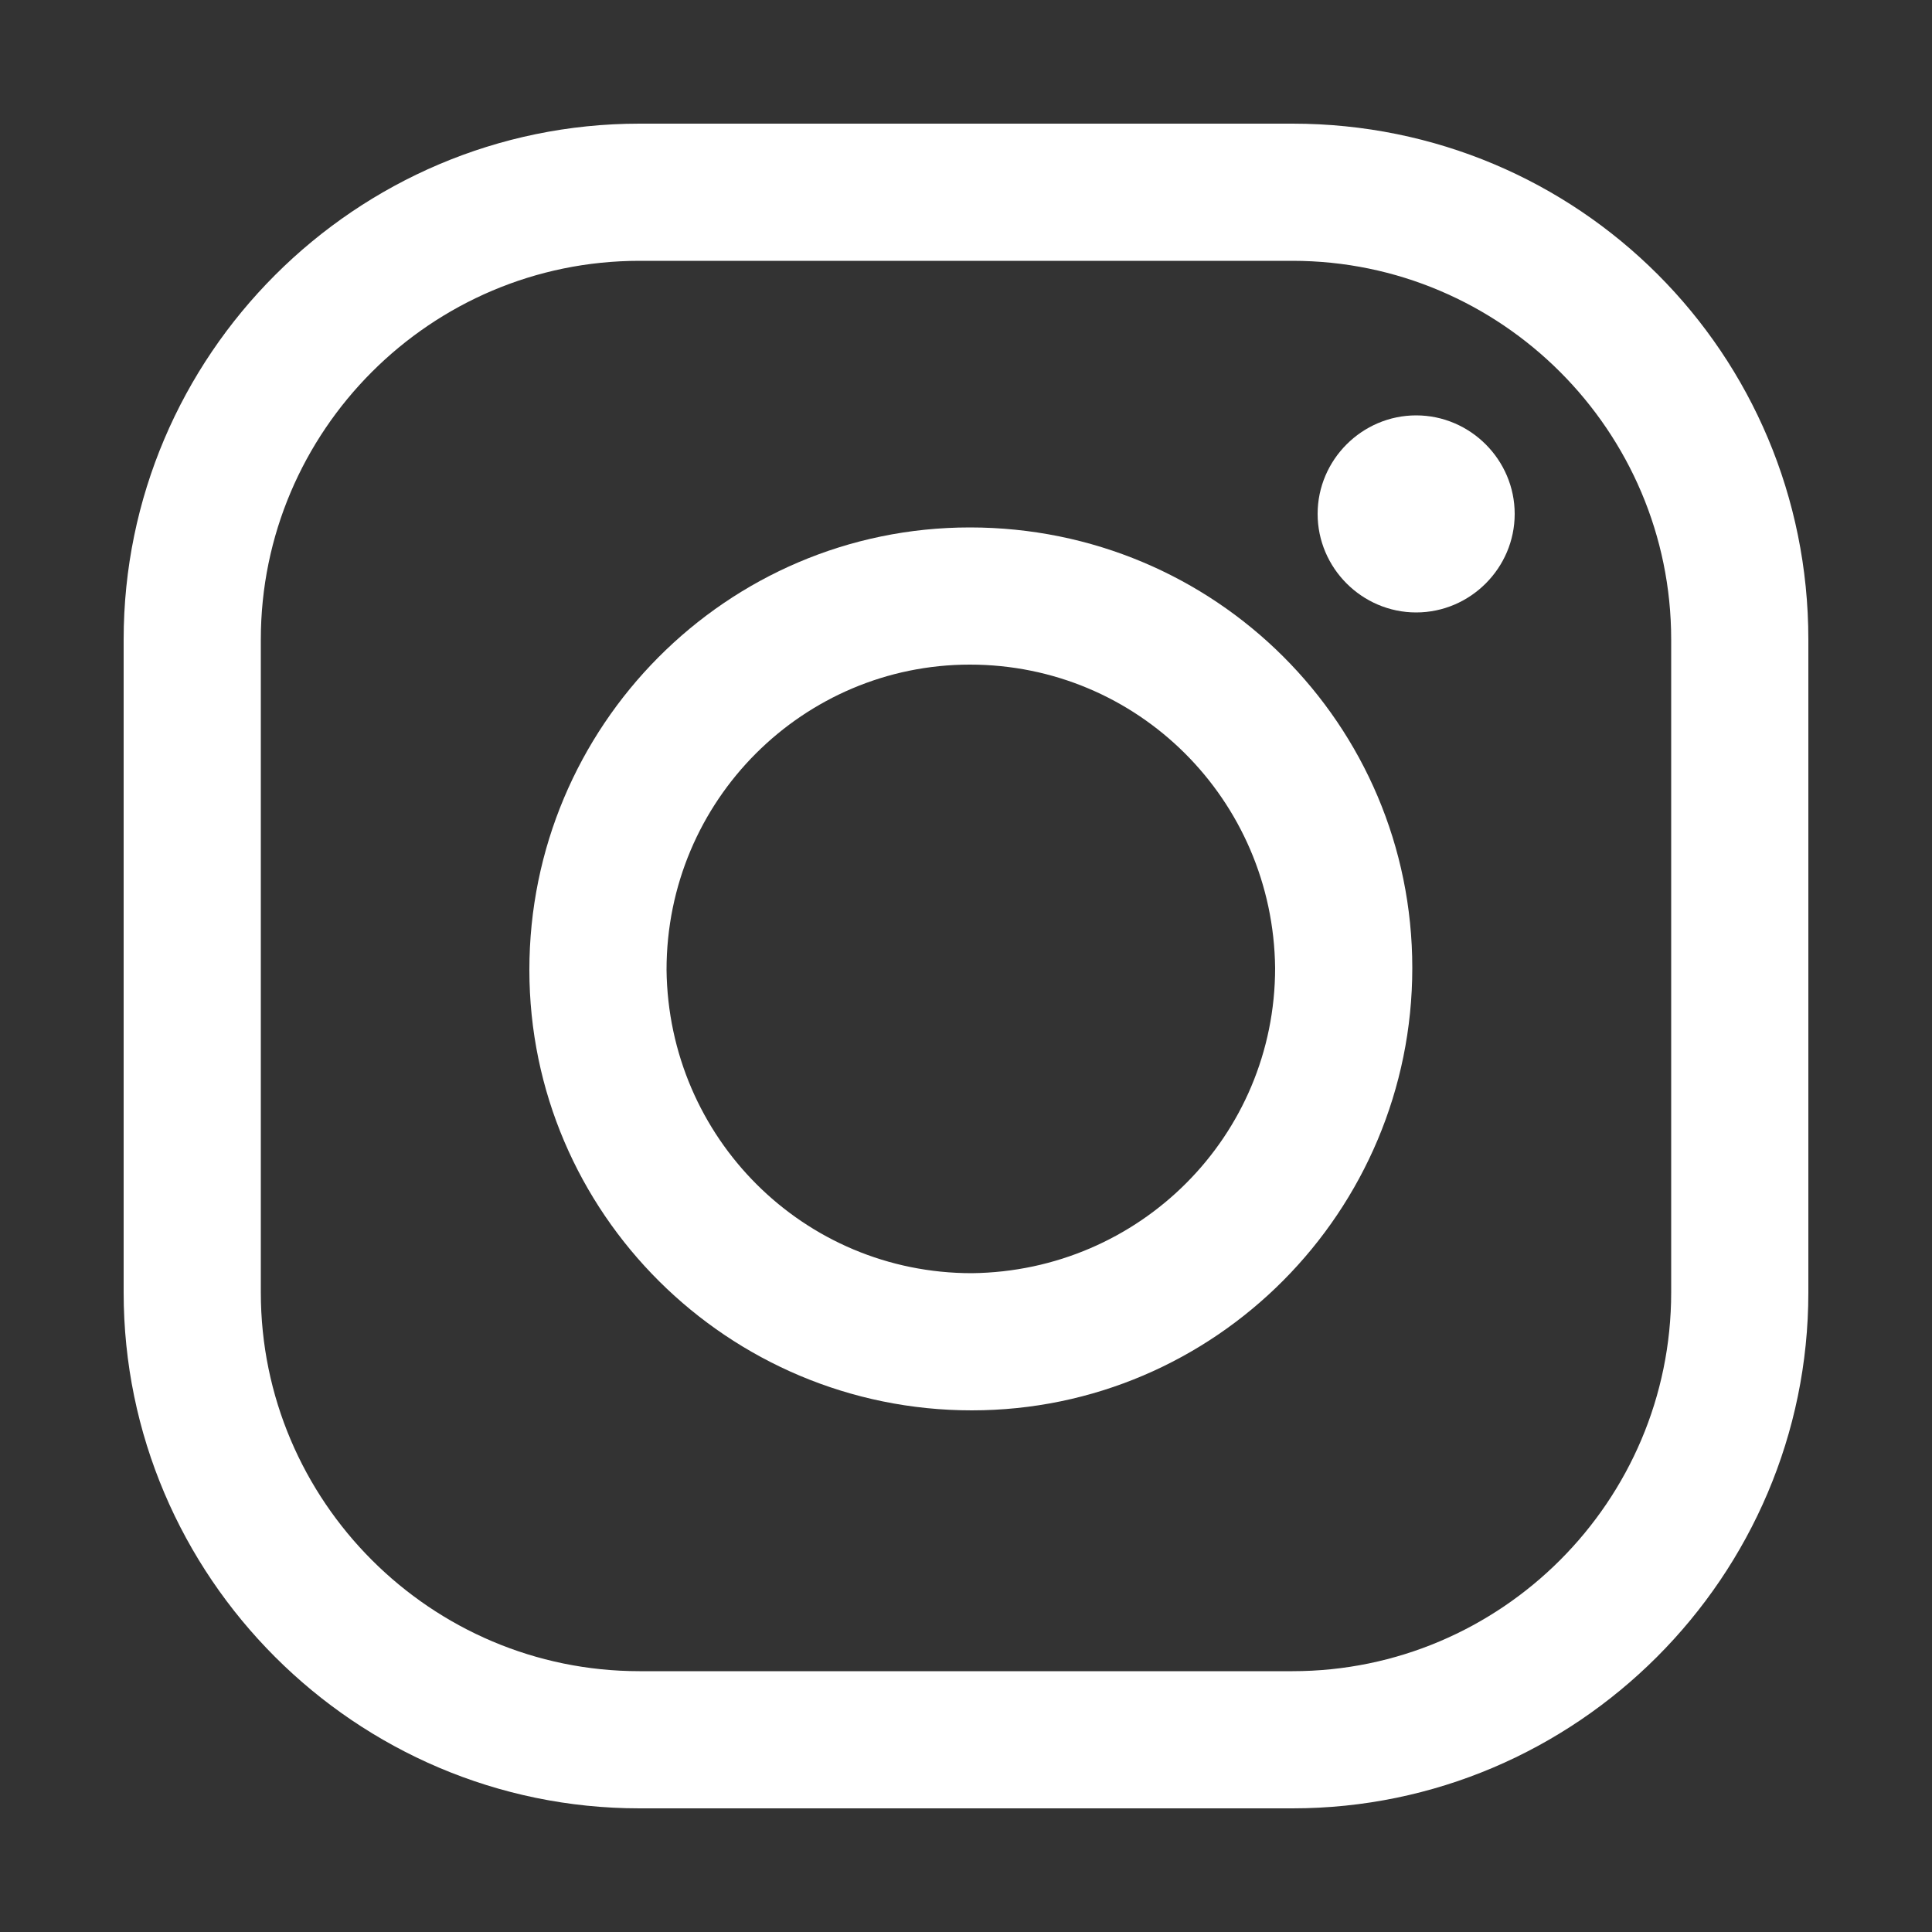
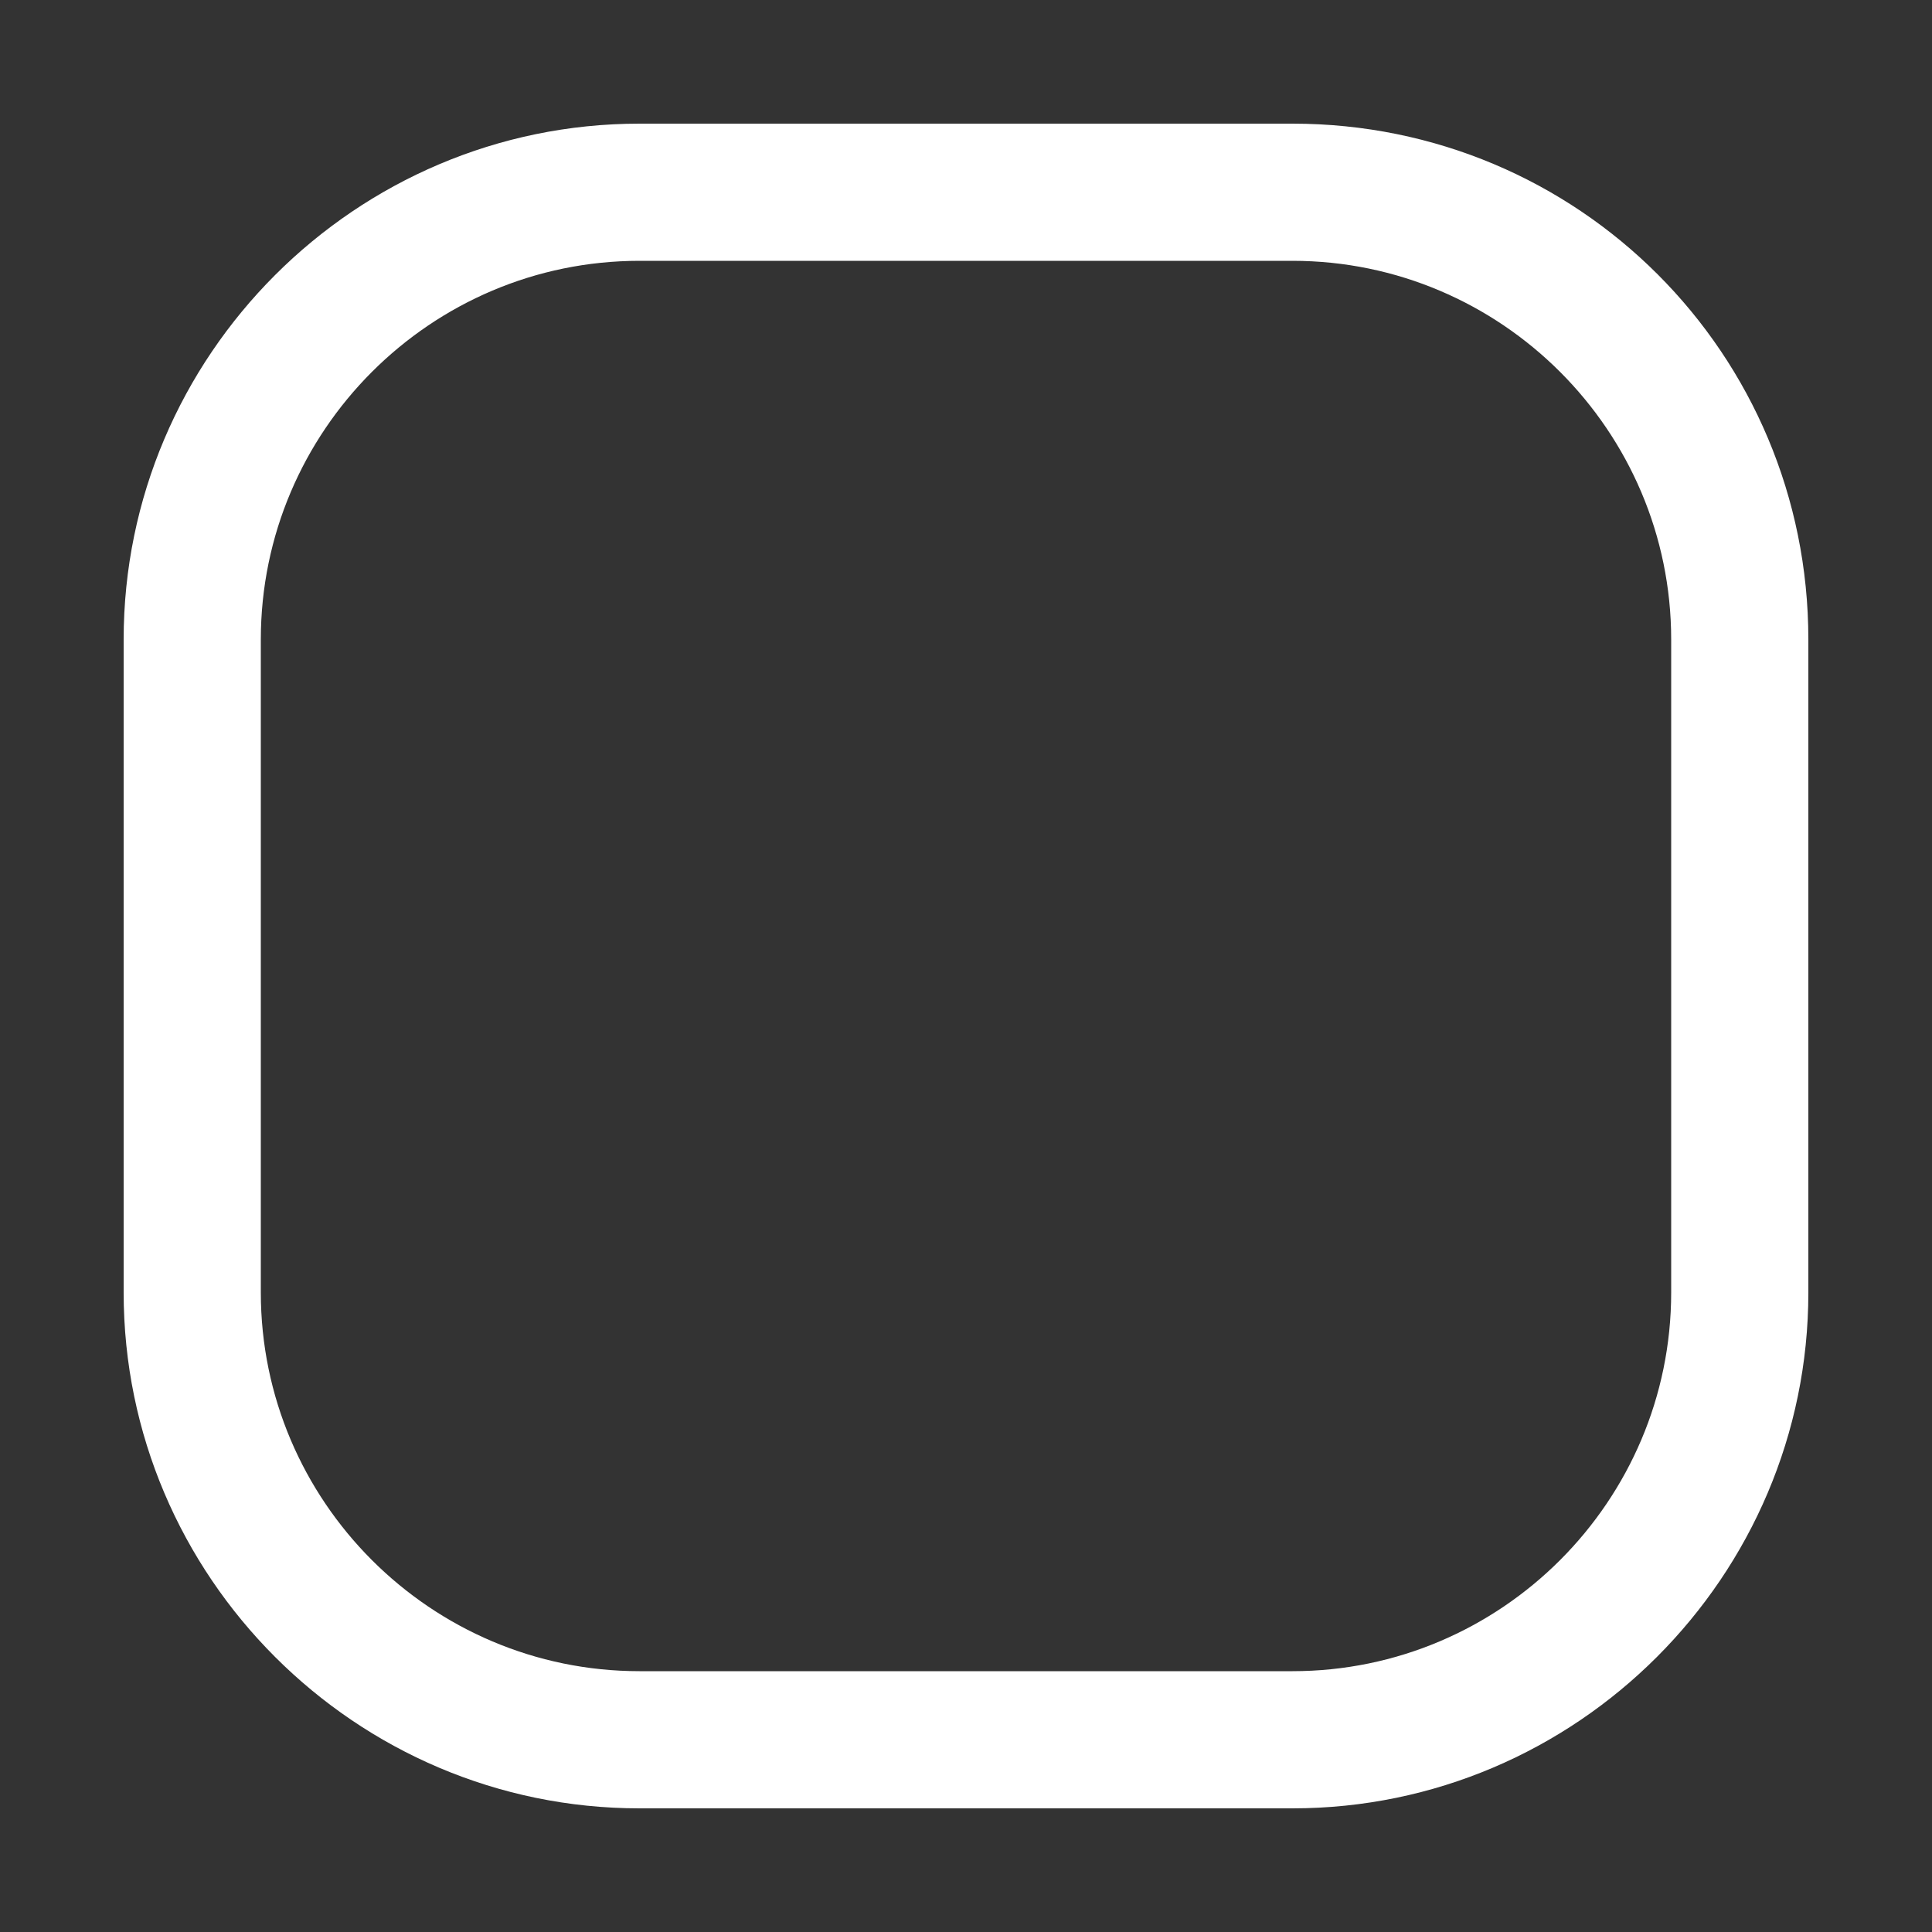
<svg xmlns="http://www.w3.org/2000/svg" version="1.1" id="Layer_1" x="0px" y="0px" viewBox="0 0 10 10" style="enable-background:new 0 0 10 10;" xml:space="preserve">
  <rect x="0" y="0" width="10" height="10" fill="#333333" stroke="none" />
  <style type="text/css">
	.st0{fill:#FFFFFF;}
</style>
  <path class="st0" d="M6.69,1.35c1.08,0,1.96,0.88,1.96,1.96v3.38c0,1.08-0.88,1.96-1.96,1.96H3.31c-1.08,0-1.96-0.88-1.96-1.96V3.31  c0-1.08,0.88-1.96,1.96-1.96H6.69 M6.69,0.64H3.31c-1.47,0-2.67,1.2-2.67,2.67v3.38c0,1.47,1.2,2.67,2.67,2.67h3.38  c1.47,0,2.67-1.2,2.67-2.67V3.31C9.36,1.83,8.17,0.64,6.69,0.64z" />
-   <path class="st0" d="M7.33,2.15c-0.28,0-0.51,0.23-0.51,0.51s0.23,0.51,0.51,0.51c0.28,0,0.51-0.23,0.51-0.51  C7.84,2.38,7.61,2.15,7.33,2.15L7.33,2.15z" />
-   <path class="st0" d="M5.02,3.44c0.87,0,1.57,0.7,1.58,1.57c0,0.87-0.7,1.57-1.57,1.58c-0.87,0-1.57-0.7-1.58-1.57c0,0,0,0,0,0  C3.45,4.14,4.16,3.44,5.02,3.44 M5.02,2.73c-1.26,0-2.28,1.03-2.28,2.29c0,1.26,1.03,2.28,2.29,2.28c1.26,0,2.28-1.03,2.28-2.29  C7.31,3.75,6.29,2.73,5.02,2.73C5.03,2.73,5.03,2.73,5.02,2.73z" />
</svg>